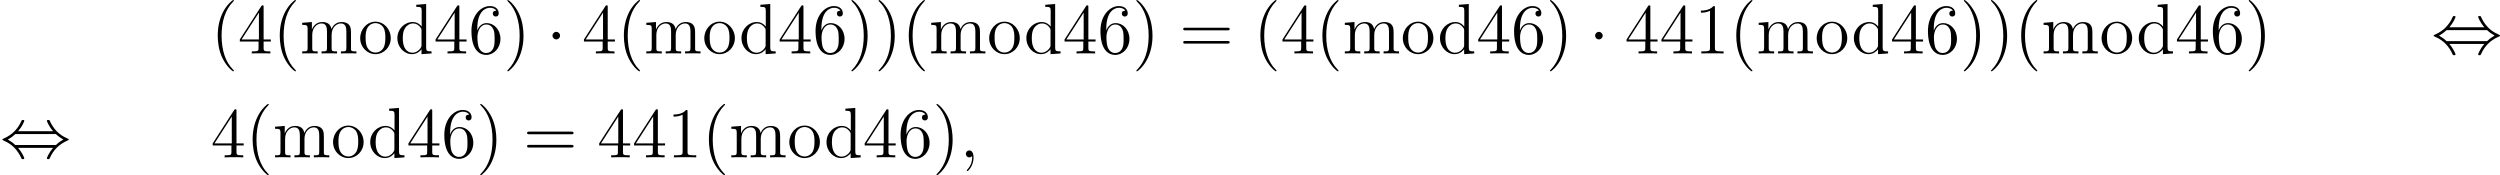
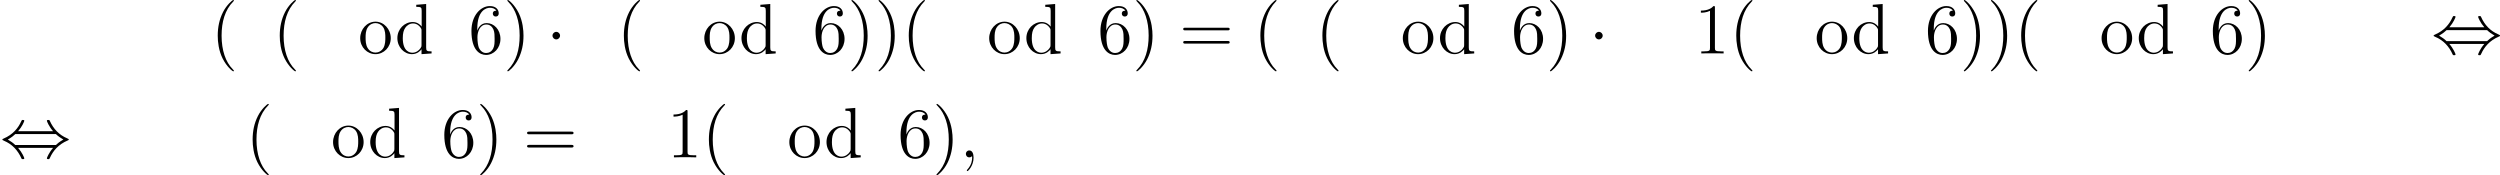
<svg xmlns="http://www.w3.org/2000/svg" xmlns:xlink="http://www.w3.org/1999/xlink" version="1.1" width="838.901pt" height="58.803pt" viewBox="104.541 809.535 838.901 58.803">
  <defs>
    <path id="g3-59" d="M2.331 .048C2.331-.646 2.104-1.16 1.614-1.16C1.231-1.16 1.04-.849 1.04-.586S1.219 0 1.626 0C1.781 0 1.913-.048 2.02-.155C2.044-.179 2.056-.179 2.068-.179C2.092-.179 2.092-.012 2.092 .048C2.092 .442 2.02 1.219 1.327 1.997C1.196 2.14 1.196 2.164 1.196 2.188C1.196 2.248 1.255 2.307 1.315 2.307C1.411 2.307 2.331 1.423 2.331 .048Z" />
    <path id="g1-1" d="M2.295-2.989C2.295-3.335 2.008-3.622 1.662-3.622S1.028-3.335 1.028-2.989S1.315-2.355 1.662-2.355S2.295-2.642 2.295-2.989Z" />
    <path id="g1-44" d="M3.037-4.388C3.718-5.165 4.077-6.037 4.077-6.133C4.077-6.276 3.945-6.276 3.838-6.276C3.658-6.276 3.658-6.265 3.551-6.025C3.061-4.926 2.176-3.826 .61-3.156C.442-3.084 .406-3.072 .406-2.989C.406-2.965 .406-2.941 .418-2.917C.442-2.893 .454-2.881 .693-2.774C2.008-2.224 2.989-1.207 3.599 .179C3.646 .287 3.694 .299 3.838 .299C3.945 .299 4.077 .299 4.077 .155C4.077 .06 3.718-.813 3.037-1.59H8.907C8.225-.813 7.867 .06 7.867 .155C7.867 .299 7.998 .299 8.106 .299C8.285 .299 8.285 .287 8.393 .048C8.883-1.052 9.767-2.152 11.333-2.821C11.501-2.893 11.537-2.905 11.537-2.989C11.537-3.013 11.537-3.037 11.525-3.061C11.501-3.084 11.489-3.096 11.25-3.204C9.935-3.754 8.954-4.77 8.345-6.157C8.297-6.265 8.249-6.276 8.106-6.276C7.998-6.276 7.867-6.276 7.867-6.133C7.867-6.037 8.225-5.165 8.907-4.388H3.037ZM2.57-2.068C2.212-2.415 1.805-2.702 1.315-2.989C1.973-3.371 2.331-3.67 2.57-3.909H9.373C9.732-3.563 10.138-3.276 10.628-2.989C9.971-2.606 9.612-2.307 9.373-2.068H2.57Z" />
    <path id="g6-40" d="M3.885 2.905C3.885 2.869 3.885 2.845 3.682 2.642C2.487 1.435 1.817-.538 1.817-2.977C1.817-5.296 2.379-7.293 3.766-8.703C3.885-8.811 3.885-8.835 3.885-8.871C3.885-8.942 3.826-8.966 3.778-8.966C3.622-8.966 2.642-8.106 2.056-6.934C1.447-5.727 1.172-4.447 1.172-2.977C1.172-1.913 1.339-.49 1.961 .789C2.666 2.224 3.646 3.001 3.778 3.001C3.826 3.001 3.885 2.977 3.885 2.905Z" />
    <path id="g6-41" d="M3.371-2.977C3.371-3.885 3.252-5.368 2.582-6.755C1.877-8.189 .897-8.966 .765-8.966C.717-8.966 .658-8.942 .658-8.871C.658-8.835 .658-8.811 .861-8.608C2.056-7.4 2.726-5.428 2.726-2.989C2.726-.669 2.164 1.327 .777 2.738C.658 2.845 .658 2.869 .658 2.905C.658 2.977 .717 3.001 .765 3.001C.921 3.001 1.901 2.14 2.487 .968C3.096-.251 3.371-1.542 3.371-2.977Z" />
    <path id="g6-49" d="M3.443-7.663C3.443-7.938 3.443-7.95 3.204-7.95C2.917-7.627 2.319-7.185 1.088-7.185V-6.838C1.363-6.838 1.961-6.838 2.618-7.149V-.921C2.618-.49 2.582-.347 1.53-.347H1.16V0C1.482-.024 2.642-.024 3.037-.024S4.579-.024 4.902 0V-.347H4.531C3.479-.347 3.443-.49 3.443-.921V-7.663Z" />
-     <path id="g6-52" d="M4.316-7.783C4.316-8.01 4.316-8.07 4.148-8.07C4.053-8.07 4.017-8.07 3.921-7.926L.323-2.343V-1.997H3.467V-.909C3.467-.466 3.443-.347 2.57-.347H2.331V0C2.606-.024 3.551-.024 3.885-.024S5.177-.024 5.452 0V-.347H5.212C4.352-.347 4.316-.466 4.316-.909V-1.997H5.523V-2.343H4.316V-7.783ZM3.527-6.85V-2.343H.622L3.527-6.85Z" />
    <path id="g6-54" d="M1.47-4.16C1.47-7.185 2.941-7.663 3.587-7.663C4.017-7.663 4.447-7.532 4.674-7.173C4.531-7.173 4.077-7.173 4.077-6.683C4.077-6.42 4.256-6.193 4.567-6.193C4.866-6.193 5.069-6.372 5.069-6.719C5.069-7.34 4.615-7.95 3.575-7.95C2.068-7.95 .49-6.408 .49-3.778C.49-.49 1.925 .251 2.941 .251C4.244 .251 5.356-.885 5.356-2.439C5.356-4.029 4.244-5.093 3.049-5.093C1.985-5.093 1.59-4.172 1.47-3.838V-4.16ZM2.941-.072C2.188-.072 1.829-.741 1.722-.992C1.614-1.303 1.494-1.889 1.494-2.726C1.494-3.67 1.925-4.854 3.001-4.854C3.658-4.854 4.005-4.411 4.184-4.005C4.376-3.563 4.376-2.965 4.376-2.451C4.376-1.841 4.376-1.303 4.148-.849C3.85-.275 3.419-.072 2.941-.072Z" />
    <path id="g6-61" d="M8.07-3.873C8.237-3.873 8.452-3.873 8.452-4.089C8.452-4.316 8.249-4.316 8.07-4.316H1.028C.861-4.316 .646-4.316 .646-4.101C.646-3.873 .849-3.873 1.028-3.873H8.07ZM8.07-1.65C8.237-1.65 8.452-1.65 8.452-1.865C8.452-2.092 8.249-2.092 8.07-2.092H1.028C.861-2.092 .646-2.092 .646-1.877C.646-1.65 .849-1.65 1.028-1.65H8.07Z" />
    <path id="g6-100" d="M3.587-8.165V-7.819C4.4-7.819 4.495-7.735 4.495-7.149V-4.507C4.244-4.854 3.73-5.272 3.001-5.272C1.614-5.272 .418-4.101 .418-2.57C.418-1.052 1.554 .12 2.869 .12C3.778 .12 4.304-.478 4.471-.705V.12L6.157 0V-.347C5.344-.347 5.248-.43 5.248-1.016V-8.297L3.587-8.165ZM4.471-1.399C4.471-1.184 4.471-1.148 4.304-.885C4.017-.466 3.527-.12 2.929-.12C2.618-.12 1.327-.239 1.327-2.558C1.327-3.419 1.47-3.897 1.733-4.292C1.973-4.663 2.451-5.033 3.049-5.033C3.79-5.033 4.208-4.495 4.328-4.304C4.471-4.101 4.471-4.077 4.471-3.862V-1.399Z" />
-     <path id="g6-109" d="M8.572-2.905C8.572-4.017 8.572-4.352 8.297-4.734C7.95-5.2 7.388-5.272 6.982-5.272C5.99-5.272 5.487-4.555 5.296-4.089C5.129-5.009 4.483-5.272 3.73-5.272C2.57-5.272 2.116-4.28 2.02-4.041H2.008V-5.272L.383-5.141V-4.794C1.196-4.794 1.291-4.71 1.291-4.125V-.885C1.291-.347 1.16-.347 .383-.347V0C.693-.024 1.339-.024 1.674-.024C2.02-.024 2.666-.024 2.977 0V-.347C2.212-.347 2.068-.347 2.068-.885V-3.108C2.068-4.364 2.893-5.033 3.634-5.033S4.543-4.423 4.543-3.694V-.885C4.543-.347 4.411-.347 3.634-.347V0C3.945-.024 4.591-.024 4.926-.024C5.272-.024 5.918-.024 6.229 0V-.347C5.464-.347 5.32-.347 5.32-.885V-3.108C5.32-4.364 6.145-5.033 6.886-5.033S7.795-4.423 7.795-3.694V-.885C7.795-.347 7.663-.347 6.886-.347V0C7.197-.024 7.843-.024 8.177-.024C8.524-.024 9.17-.024 9.48 0V-.347C8.883-.347 8.584-.347 8.572-.705V-2.905Z" />
    <path id="g6-111" d="M5.487-2.558C5.487-4.101 4.316-5.332 2.929-5.332C1.494-5.332 .359-4.065 .359-2.558C.359-1.028 1.554 .12 2.917 .12C4.328 .12 5.487-1.052 5.487-2.558ZM2.929-.143C2.487-.143 1.949-.335 1.602-.921C1.279-1.459 1.267-2.164 1.267-2.666C1.267-3.12 1.267-3.85 1.638-4.388C1.973-4.902 2.499-5.093 2.917-5.093C3.383-5.093 3.885-4.878 4.208-4.411C4.579-3.862 4.579-3.108 4.579-2.666C4.579-2.248 4.579-1.506 4.268-.944C3.933-.371 3.383-.143 2.929-.143Z" />
  </defs>
  <g id="page3" transform="matrix(2 0 0 2 0 0)">
    <use x="87.632" y="413.734" xlink:href="#g6-40" />
    <use x="92.184" y="413.734" xlink:href="#g6-52" />
    <use x="98.037" y="413.734" xlink:href="#g6-40" />
    <use x="102.59" y="413.734" xlink:href="#g6-109" />
    <use x="112.345" y="413.734" xlink:href="#g6-111" />
    <use x="118.523" y="413.734" xlink:href="#g6-100" />
    <use x="125.026" y="413.734" xlink:href="#g6-52" />
    <use x="130.879" y="413.734" xlink:href="#g6-54" />
    <use x="136.732" y="413.734" xlink:href="#g6-41" />
    <use x="143.941" y="413.734" xlink:href="#g1-1" />
    <use x="149.919" y="413.734" xlink:href="#g6-52" />
    <use x="155.772" y="413.734" xlink:href="#g6-40" />
    <use x="160.324" y="413.734" xlink:href="#g6-109" />
    <use x="170.079" y="413.734" xlink:href="#g6-111" />
    <use x="176.257" y="413.734" xlink:href="#g6-100" />
    <use x="182.76" y="413.734" xlink:href="#g6-52" />
    <use x="188.613" y="413.734" xlink:href="#g6-54" />
    <use x="194.466" y="413.734" xlink:href="#g6-41" />
    <use x="199.019" y="413.734" xlink:href="#g6-41" />
    <use x="203.571" y="413.734" xlink:href="#g6-40" />
    <use x="208.123" y="413.734" xlink:href="#g6-109" />
    <use x="217.878" y="413.734" xlink:href="#g6-111" />
    <use x="224.057" y="413.734" xlink:href="#g6-100" />
    <use x="230.56" y="413.734" xlink:href="#g6-52" />
    <use x="236.413" y="413.734" xlink:href="#g6-54" />
    <use x="242.266" y="413.734" xlink:href="#g6-41" />
    <use x="250.139" y="413.734" xlink:href="#g6-61" />
    <use x="262.564" y="413.734" xlink:href="#g6-40" />
    <use x="267.117" y="413.734" xlink:href="#g6-52" />
    <use x="272.97" y="413.734" xlink:href="#g6-40" />
    <use x="277.522" y="413.734" xlink:href="#g6-109" />
    <use x="287.277" y="413.734" xlink:href="#g6-111" />
    <use x="293.455" y="413.734" xlink:href="#g6-100" />
    <use x="299.959" y="413.734" xlink:href="#g6-52" />
    <use x="305.812" y="413.734" xlink:href="#g6-54" />
    <use x="311.665" y="413.734" xlink:href="#g6-41" />
    <use x="318.874" y="413.734" xlink:href="#g1-1" />
    <use x="324.851" y="413.734" xlink:href="#g6-52" />
    <use x="330.704" y="413.734" xlink:href="#g6-52" />
    <use x="336.557" y="413.734" xlink:href="#g6-49" />
    <use x="342.41" y="413.734" xlink:href="#g6-40" />
    <use x="346.962" y="413.734" xlink:href="#g6-109" />
    <use x="356.717" y="413.734" xlink:href="#g6-111" />
    <use x="362.896" y="413.734" xlink:href="#g6-100" />
    <use x="369.399" y="413.734" xlink:href="#g6-52" />
    <use x="375.252" y="413.734" xlink:href="#g6-54" />
    <use x="381.105" y="413.734" xlink:href="#g6-41" />
    <use x="385.657" y="413.734" xlink:href="#g6-41" />
    <use x="390.21" y="413.734" xlink:href="#g6-40" />
    <use x="394.762" y="413.734" xlink:href="#g6-109" />
    <use x="404.517" y="413.734" xlink:href="#g6-111" />
    <use x="410.695" y="413.734" xlink:href="#g6-100" />
    <use x="417.198" y="413.734" xlink:href="#g6-52" />
    <use x="423.051" y="413.734" xlink:href="#g6-54" />
    <use x="428.904" y="413.734" xlink:href="#g6-41" />
    <use x="460.184" y="413.734" xlink:href="#g1-44" />
    <use x="52.27" y="431.169" xlink:href="#g1-44" />
    <use x="87.632" y="431.169" xlink:href="#g6-52" />
    <use x="93.485" y="431.169" xlink:href="#g6-40" />
    <use x="98.037" y="431.169" xlink:href="#g6-109" />
    <use x="107.792" y="431.169" xlink:href="#g6-111" />
    <use x="113.97" y="431.169" xlink:href="#g6-100" />
    <use x="120.474" y="431.169" xlink:href="#g6-52" />
    <use x="126.327" y="431.169" xlink:href="#g6-54" />
    <use x="132.18" y="431.169" xlink:href="#g6-41" />
    <use x="140.053" y="431.169" xlink:href="#g6-61" />
    <use x="152.478" y="431.169" xlink:href="#g6-52" />
    <use x="158.331" y="431.169" xlink:href="#g6-52" />
    <use x="164.184" y="431.169" xlink:href="#g6-49" />
    <use x="170.037" y="431.169" xlink:href="#g6-40" />
    <use x="174.59" y="431.169" xlink:href="#g6-109" />
    <use x="184.345" y="431.169" xlink:href="#g6-111" />
    <use x="190.523" y="431.169" xlink:href="#g6-100" />
    <use x="197.026" y="431.169" xlink:href="#g6-52" />
    <use x="202.879" y="431.169" xlink:href="#g6-54" />
    <use x="208.732" y="431.169" xlink:href="#g6-41" />
    <use x="213.285" y="431.169" xlink:href="#g3-59" />
  </g>
</svg>